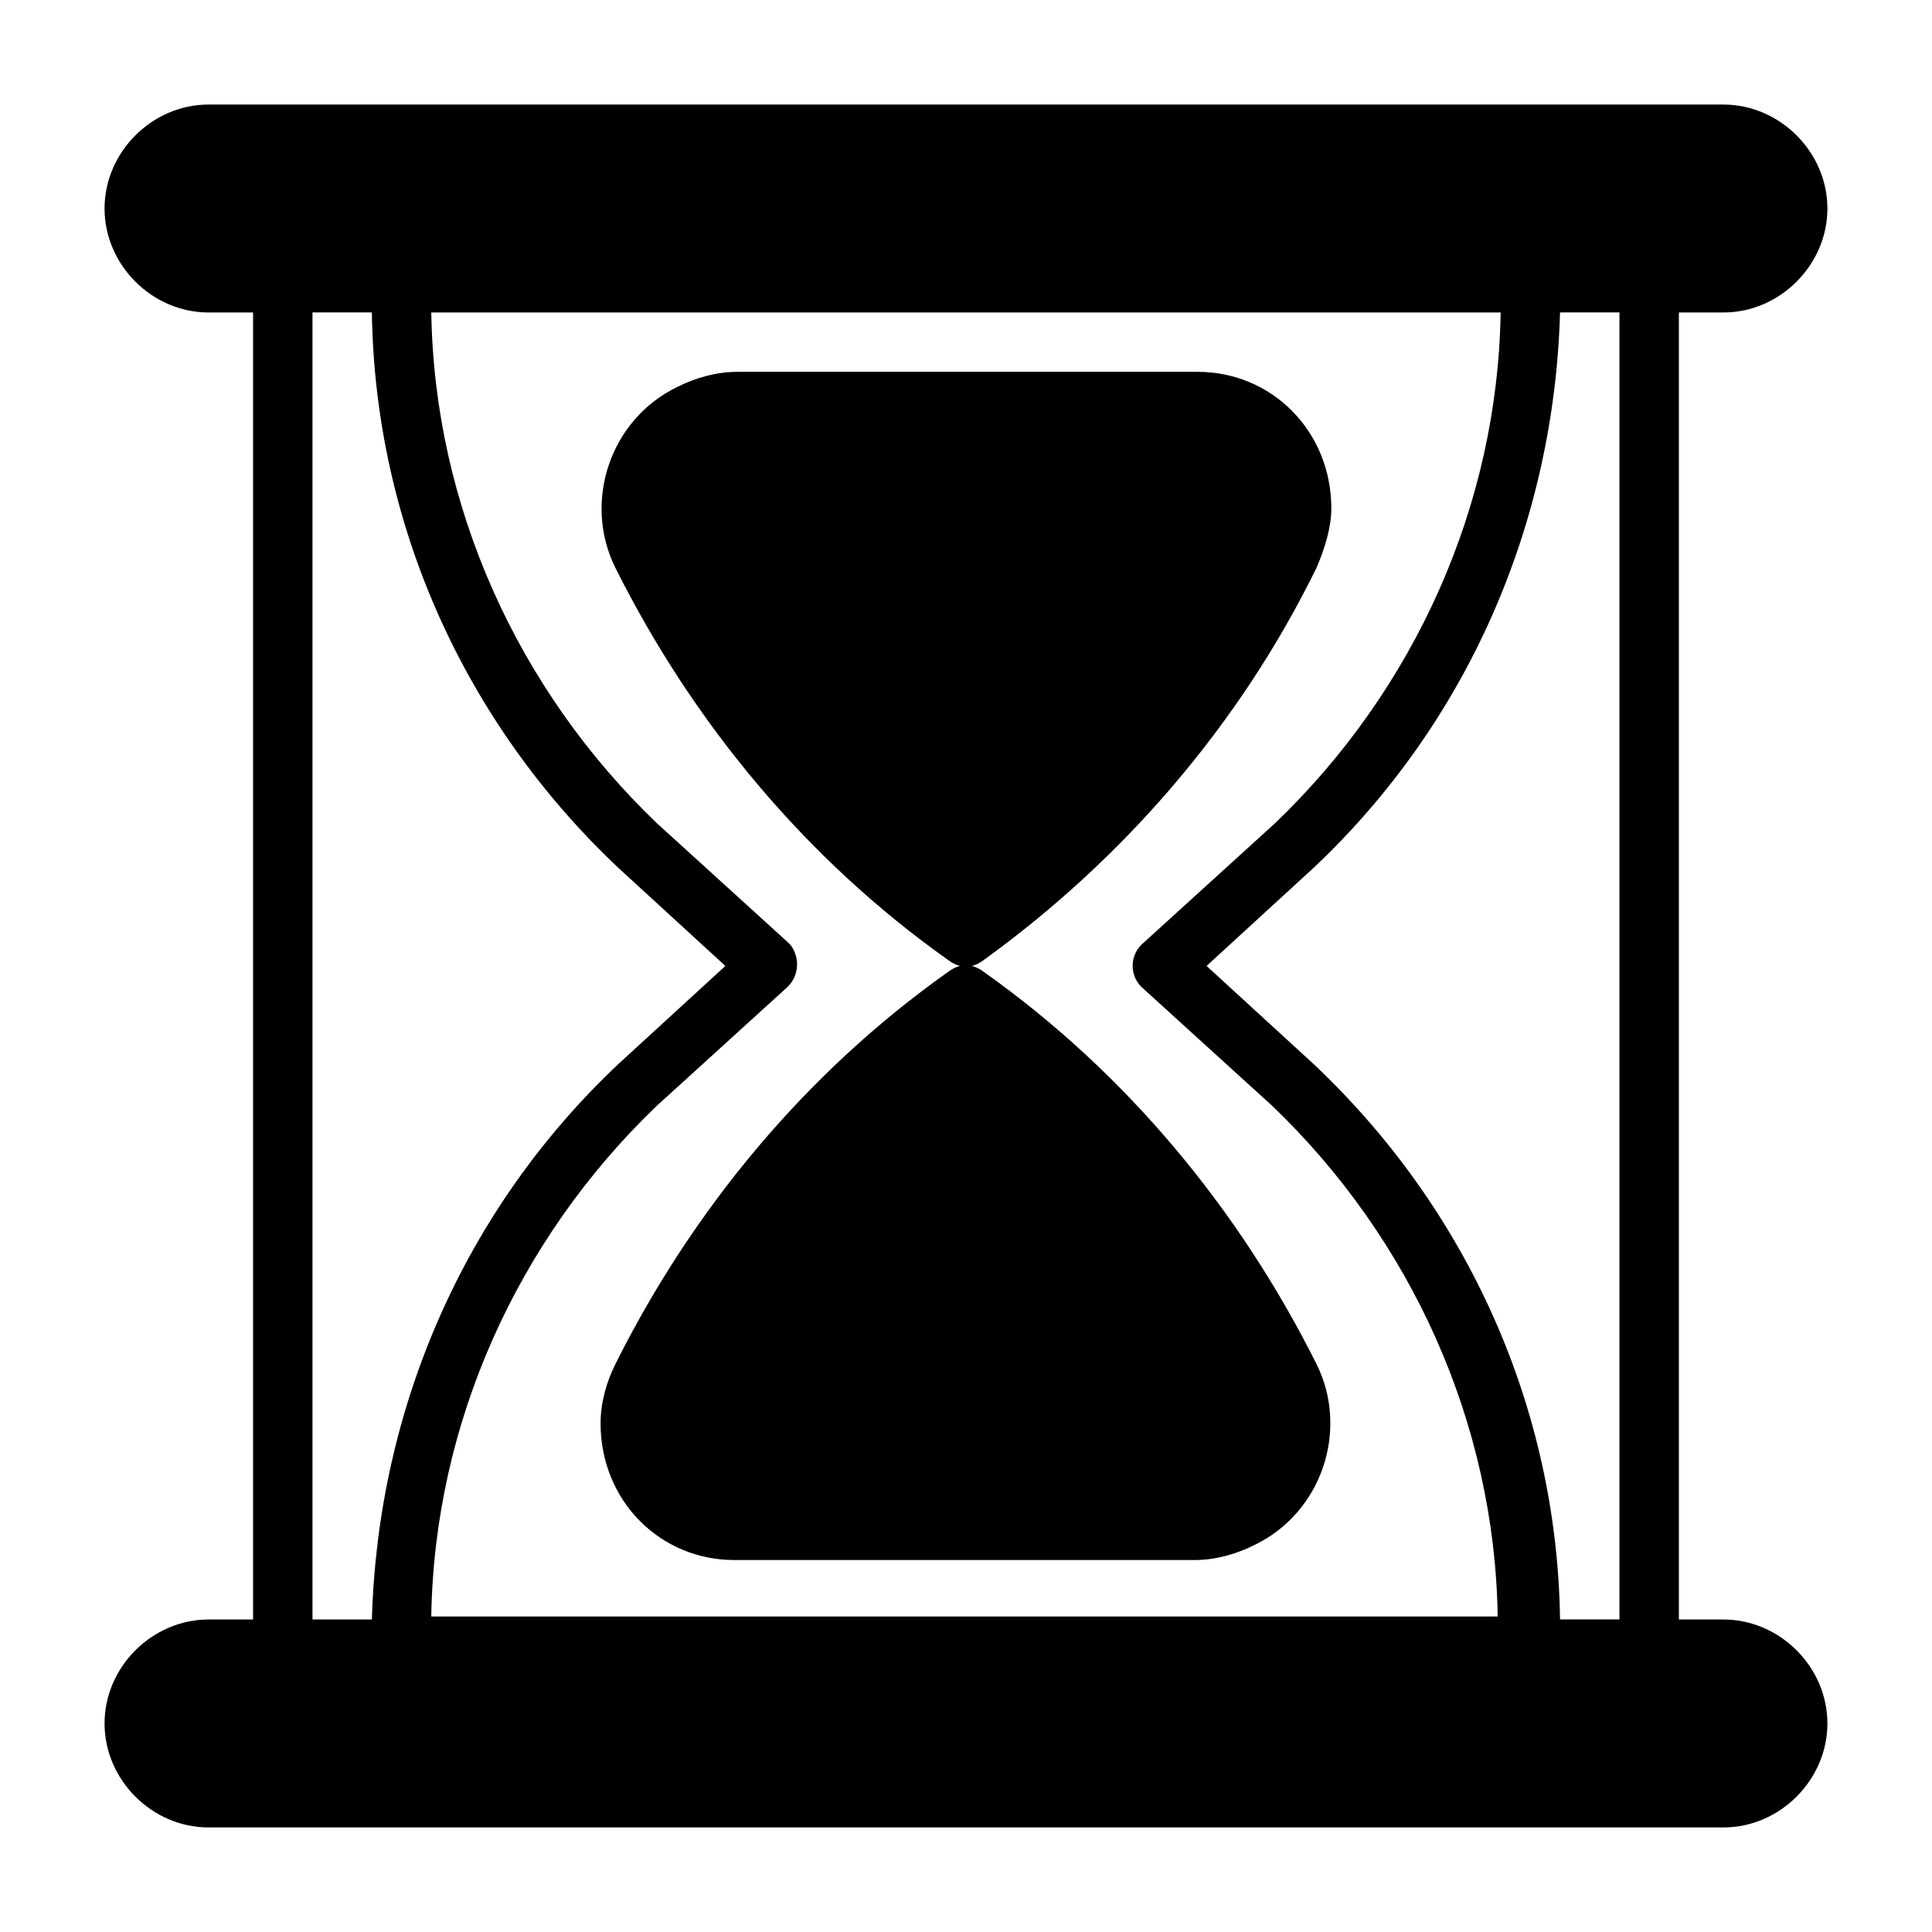
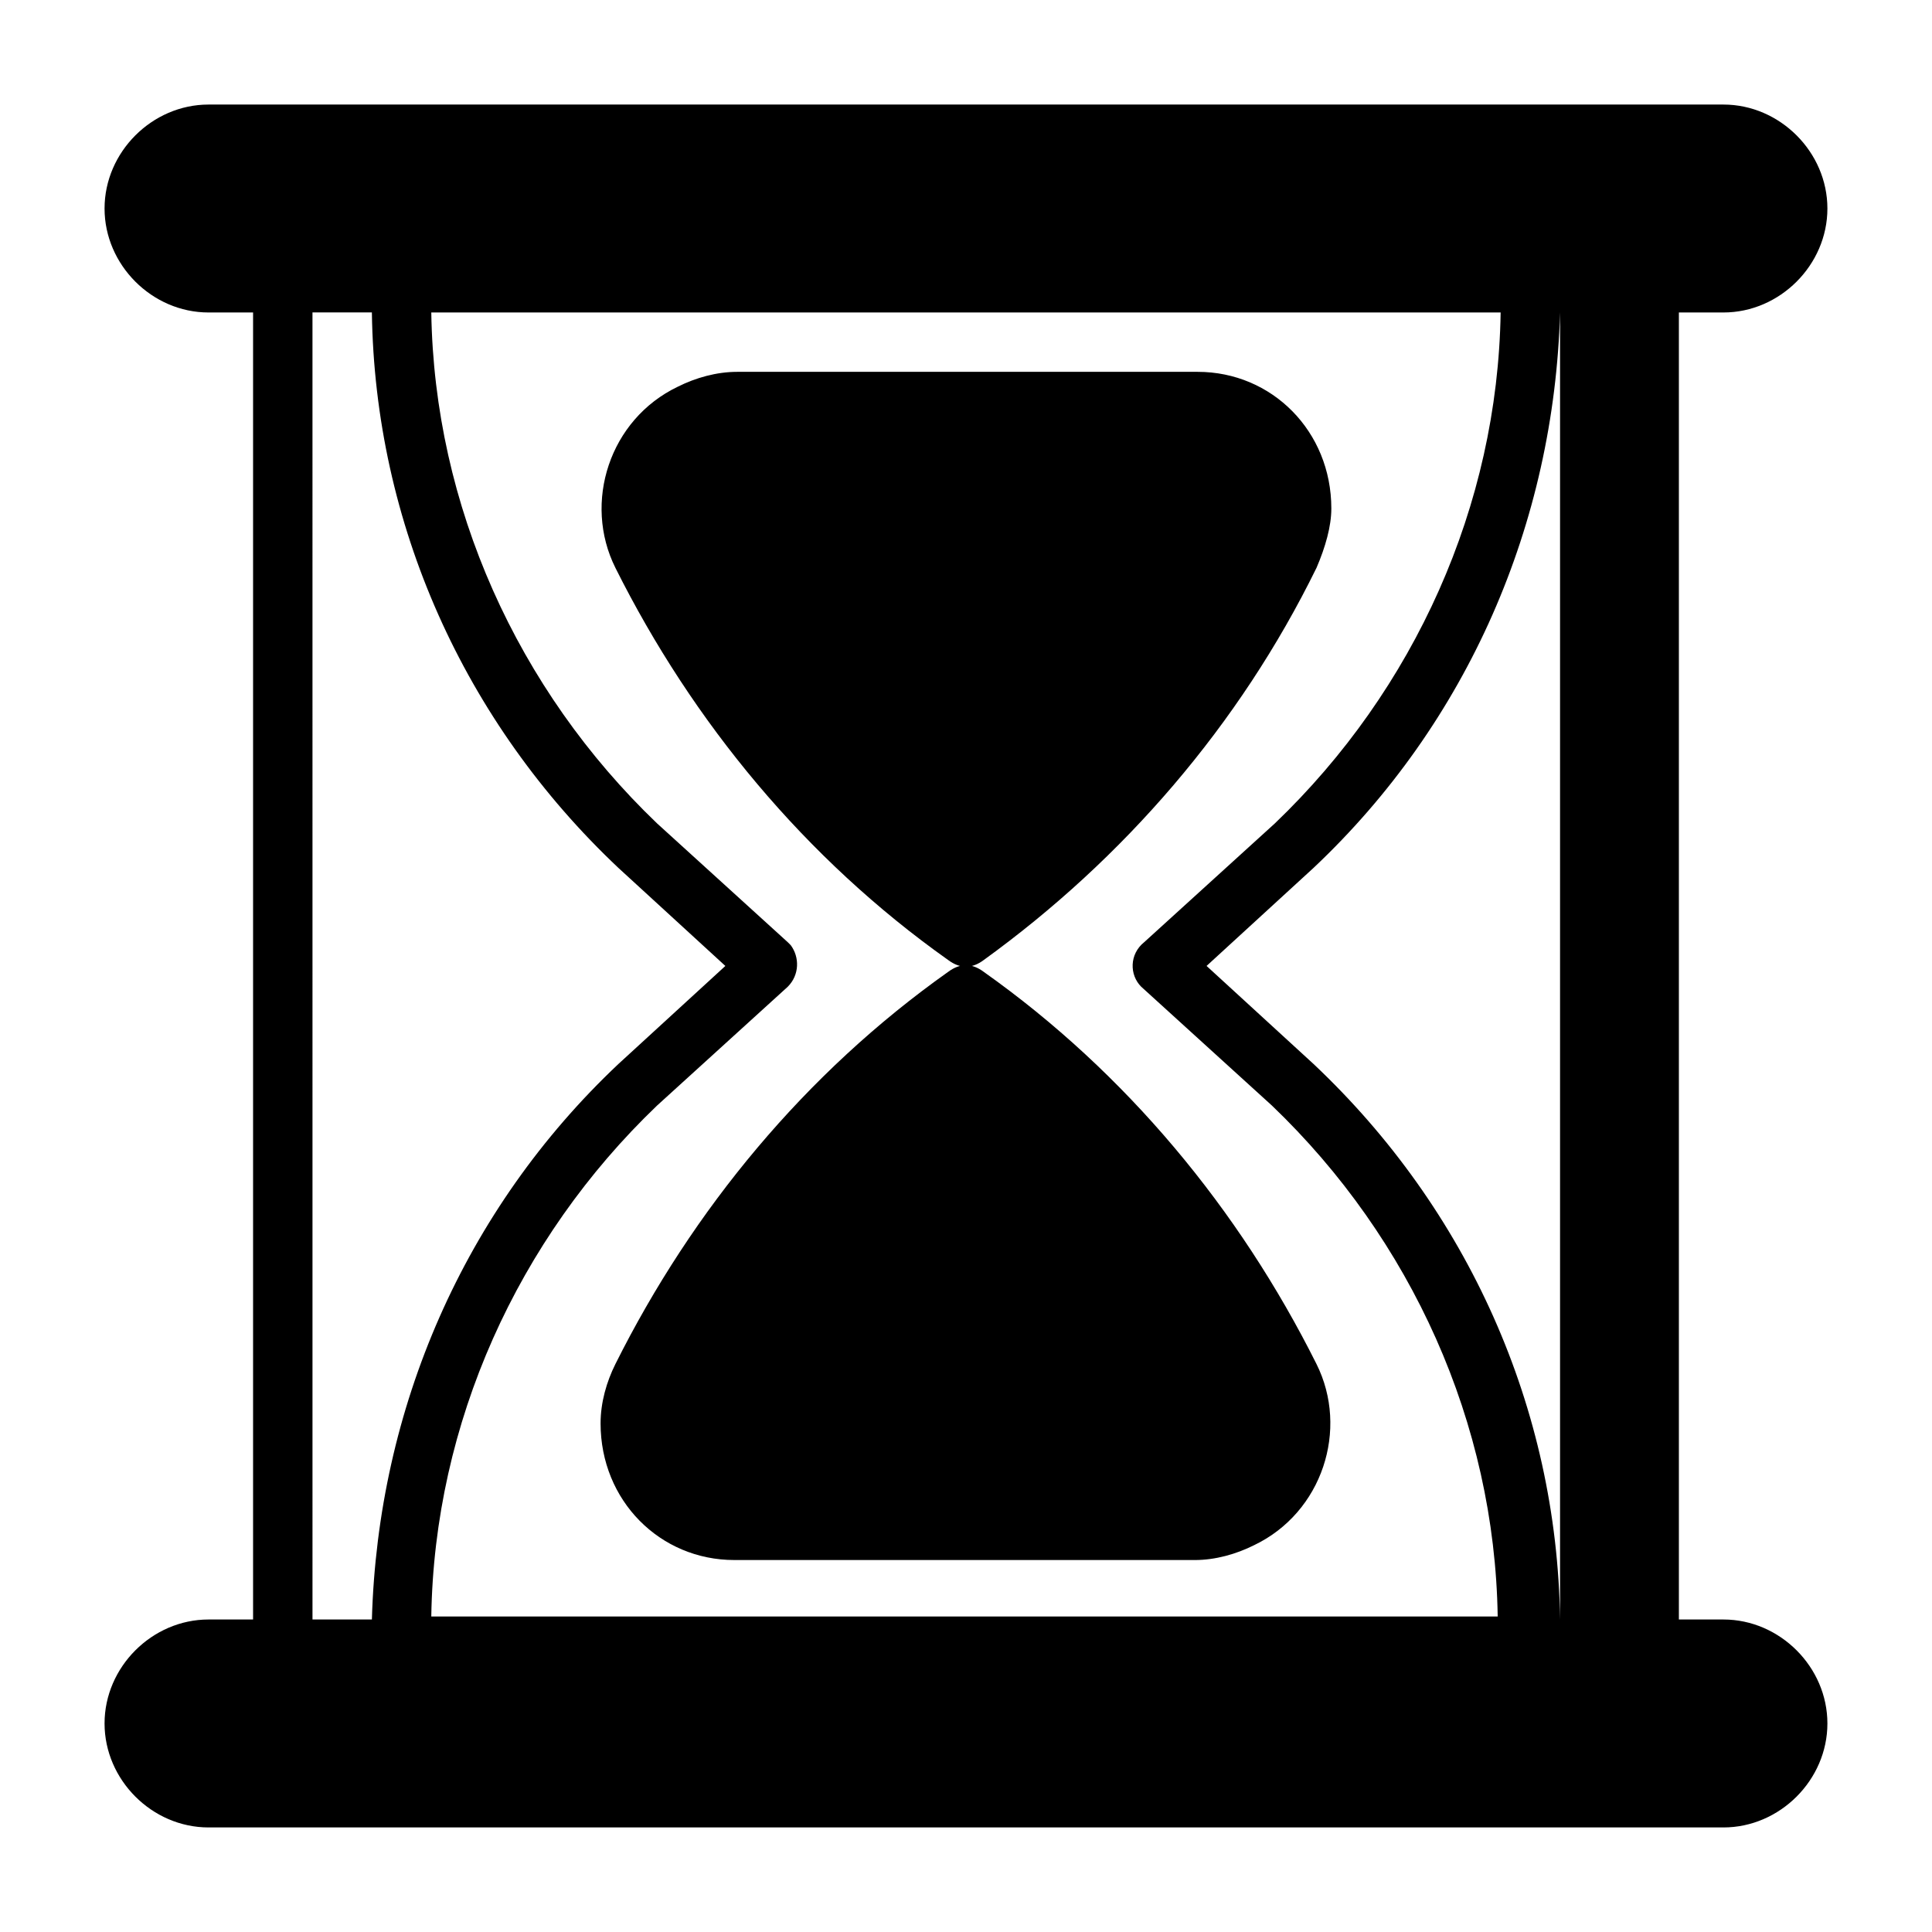
<svg xmlns="http://www.w3.org/2000/svg" fill="#000000" width="800px" height="800px" version="1.1" viewBox="144 144 512 512">
-   <path d="m600.73 573.18h-11.809v-346.37h11.809c14.957 0 27.551-12.594 27.551-27.551 0.004-14.957-12.594-27.551-27.551-27.551h-401.47c-14.957 0-27.551 12.594-27.551 27.551s12.594 27.551 27.551 27.551h11.809v346.37l-11.809 0.004c-14.957 0-27.551 12.594-27.551 27.551s12.594 27.555 27.551 27.555h401.47c14.957 0 27.551-12.594 27.551-27.551 0.004-14.961-12.594-27.555-27.551-27.555zm-154.29-167.68 34.637 31.488c37 35.426 59.039 84.23 59.828 135.4h-282.61c0.789-51.168 22.828-99.977 59.828-135.4l34.637-31.488c3.148-3.148 3.148-7.871 0.789-11.02l-0.789-0.789-34.637-31.488c-36.996-35.422-59.039-84.23-59.828-135.4h283.39c-0.789 51.168-22.828 99.977-59.828 135.4l-34.637 31.488c-3.938 3.152-3.938 8.66-0.785 11.809zm-219.63-178.7h15.742c0.789 55.891 24.402 108.63 65.336 147.21l28.34 25.977-28.34 25.977c-40.93 38.578-63.758 91.32-65.332 147.21h-15.742zm330.62 346.37c-0.789-55.891-24.402-108.63-65.336-147.21l-28.34-25.977 28.34-25.977c40.934-38.574 63.762-91.316 65.336-147.21h15.742v346.37zm-64.551-278.67c-20.469 41.723-51.168 77.145-88.168 103.91-3.148 2.363-6.297 2.363-9.445 0-37.785-26.766-67.699-62.977-88.168-103.91-8.66-17.32-1.574-39.359 16.531-48.02 4.723-2.363 10.234-3.938 15.742-3.938h122.02c19.68 0 35.426 15.742 35.426 36.211 0.004 4.727-1.57 10.238-3.934 15.746zm-97.613 107.06c3.148-2.363 6.297-2.363 9.445 0 37.785 26.766 67.699 62.977 88.168 103.91 8.66 17.32 1.574 39.359-16.531 48.02-4.723 2.363-10.234 3.938-15.742 3.938l-122.02-0.004c-19.68 0-35.426-15.742-35.426-36.211 0-5.512 1.574-11.02 3.938-15.742 20.465-40.934 50.379-77.148 88.164-103.91z" />
+   <path d="m600.73 573.18h-11.809v-346.37h11.809c14.957 0 27.551-12.594 27.551-27.551 0.004-14.957-12.594-27.551-27.551-27.551h-401.47c-14.957 0-27.551 12.594-27.551 27.551s12.594 27.551 27.551 27.551h11.809v346.37l-11.809 0.004c-14.957 0-27.551 12.594-27.551 27.551s12.594 27.555 27.551 27.555h401.47c14.957 0 27.551-12.594 27.551-27.551 0.004-14.961-12.594-27.555-27.551-27.555zm-154.29-167.68 34.637 31.488c37 35.426 59.039 84.23 59.828 135.4h-282.61c0.789-51.168 22.828-99.977 59.828-135.4l34.637-31.488c3.148-3.148 3.148-7.871 0.789-11.02l-0.789-0.789-34.637-31.488c-36.996-35.422-59.039-84.23-59.828-135.4h283.39c-0.789 51.168-22.828 99.977-59.828 135.4l-34.637 31.488c-3.938 3.152-3.938 8.66-0.785 11.809zm-219.63-178.7h15.742c0.789 55.891 24.402 108.63 65.336 147.21l28.34 25.977-28.34 25.977c-40.93 38.578-63.758 91.32-65.332 147.21h-15.742zm330.62 346.37c-0.789-55.891-24.402-108.63-65.336-147.21l-28.34-25.977 28.34-25.977c40.934-38.574 63.762-91.316 65.336-147.21v346.37zm-64.551-278.67c-20.469 41.723-51.168 77.145-88.168 103.91-3.148 2.363-6.297 2.363-9.445 0-37.785-26.766-67.699-62.977-88.168-103.91-8.66-17.32-1.574-39.359 16.531-48.02 4.723-2.363 10.234-3.938 15.742-3.938h122.02c19.68 0 35.426 15.742 35.426 36.211 0.004 4.727-1.57 10.238-3.934 15.746zm-97.613 107.06c3.148-2.363 6.297-2.363 9.445 0 37.785 26.766 67.699 62.977 88.168 103.91 8.66 17.32 1.574 39.359-16.531 48.02-4.723 2.363-10.234 3.938-15.742 3.938l-122.02-0.004c-19.68 0-35.426-15.742-35.426-36.211 0-5.512 1.574-11.02 3.938-15.742 20.465-40.934 50.379-77.148 88.164-103.91z" />
</svg>